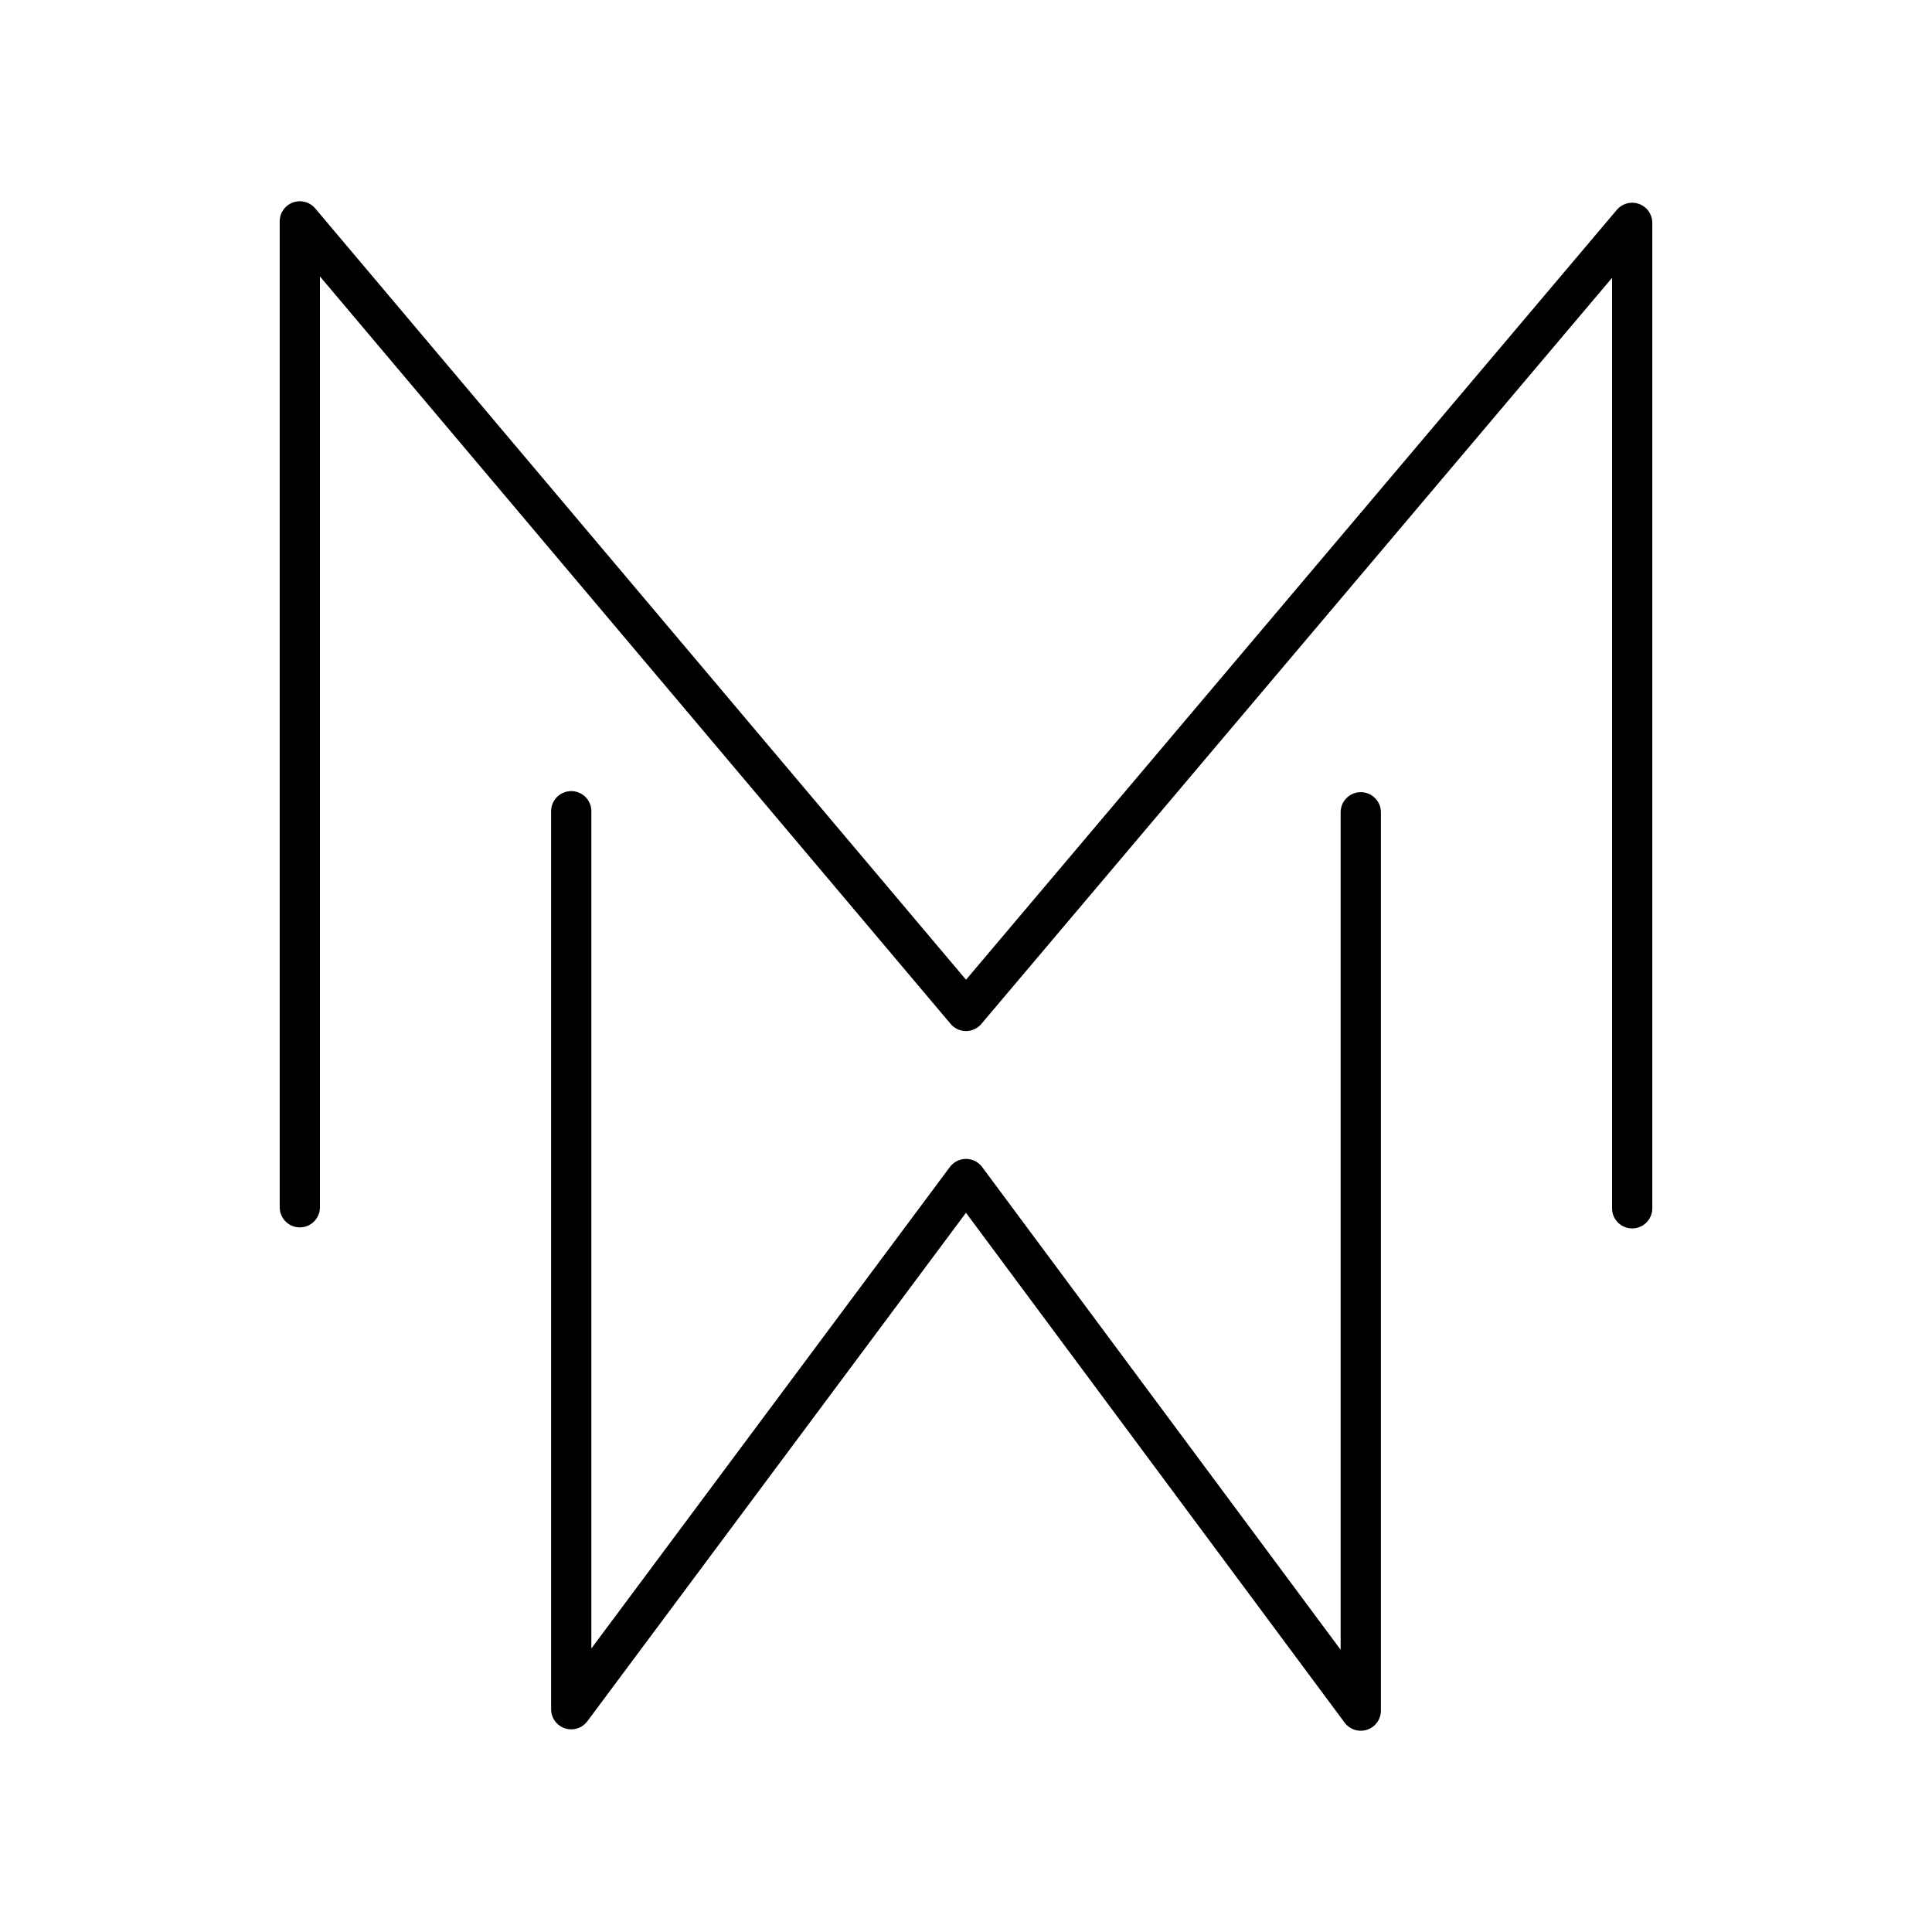
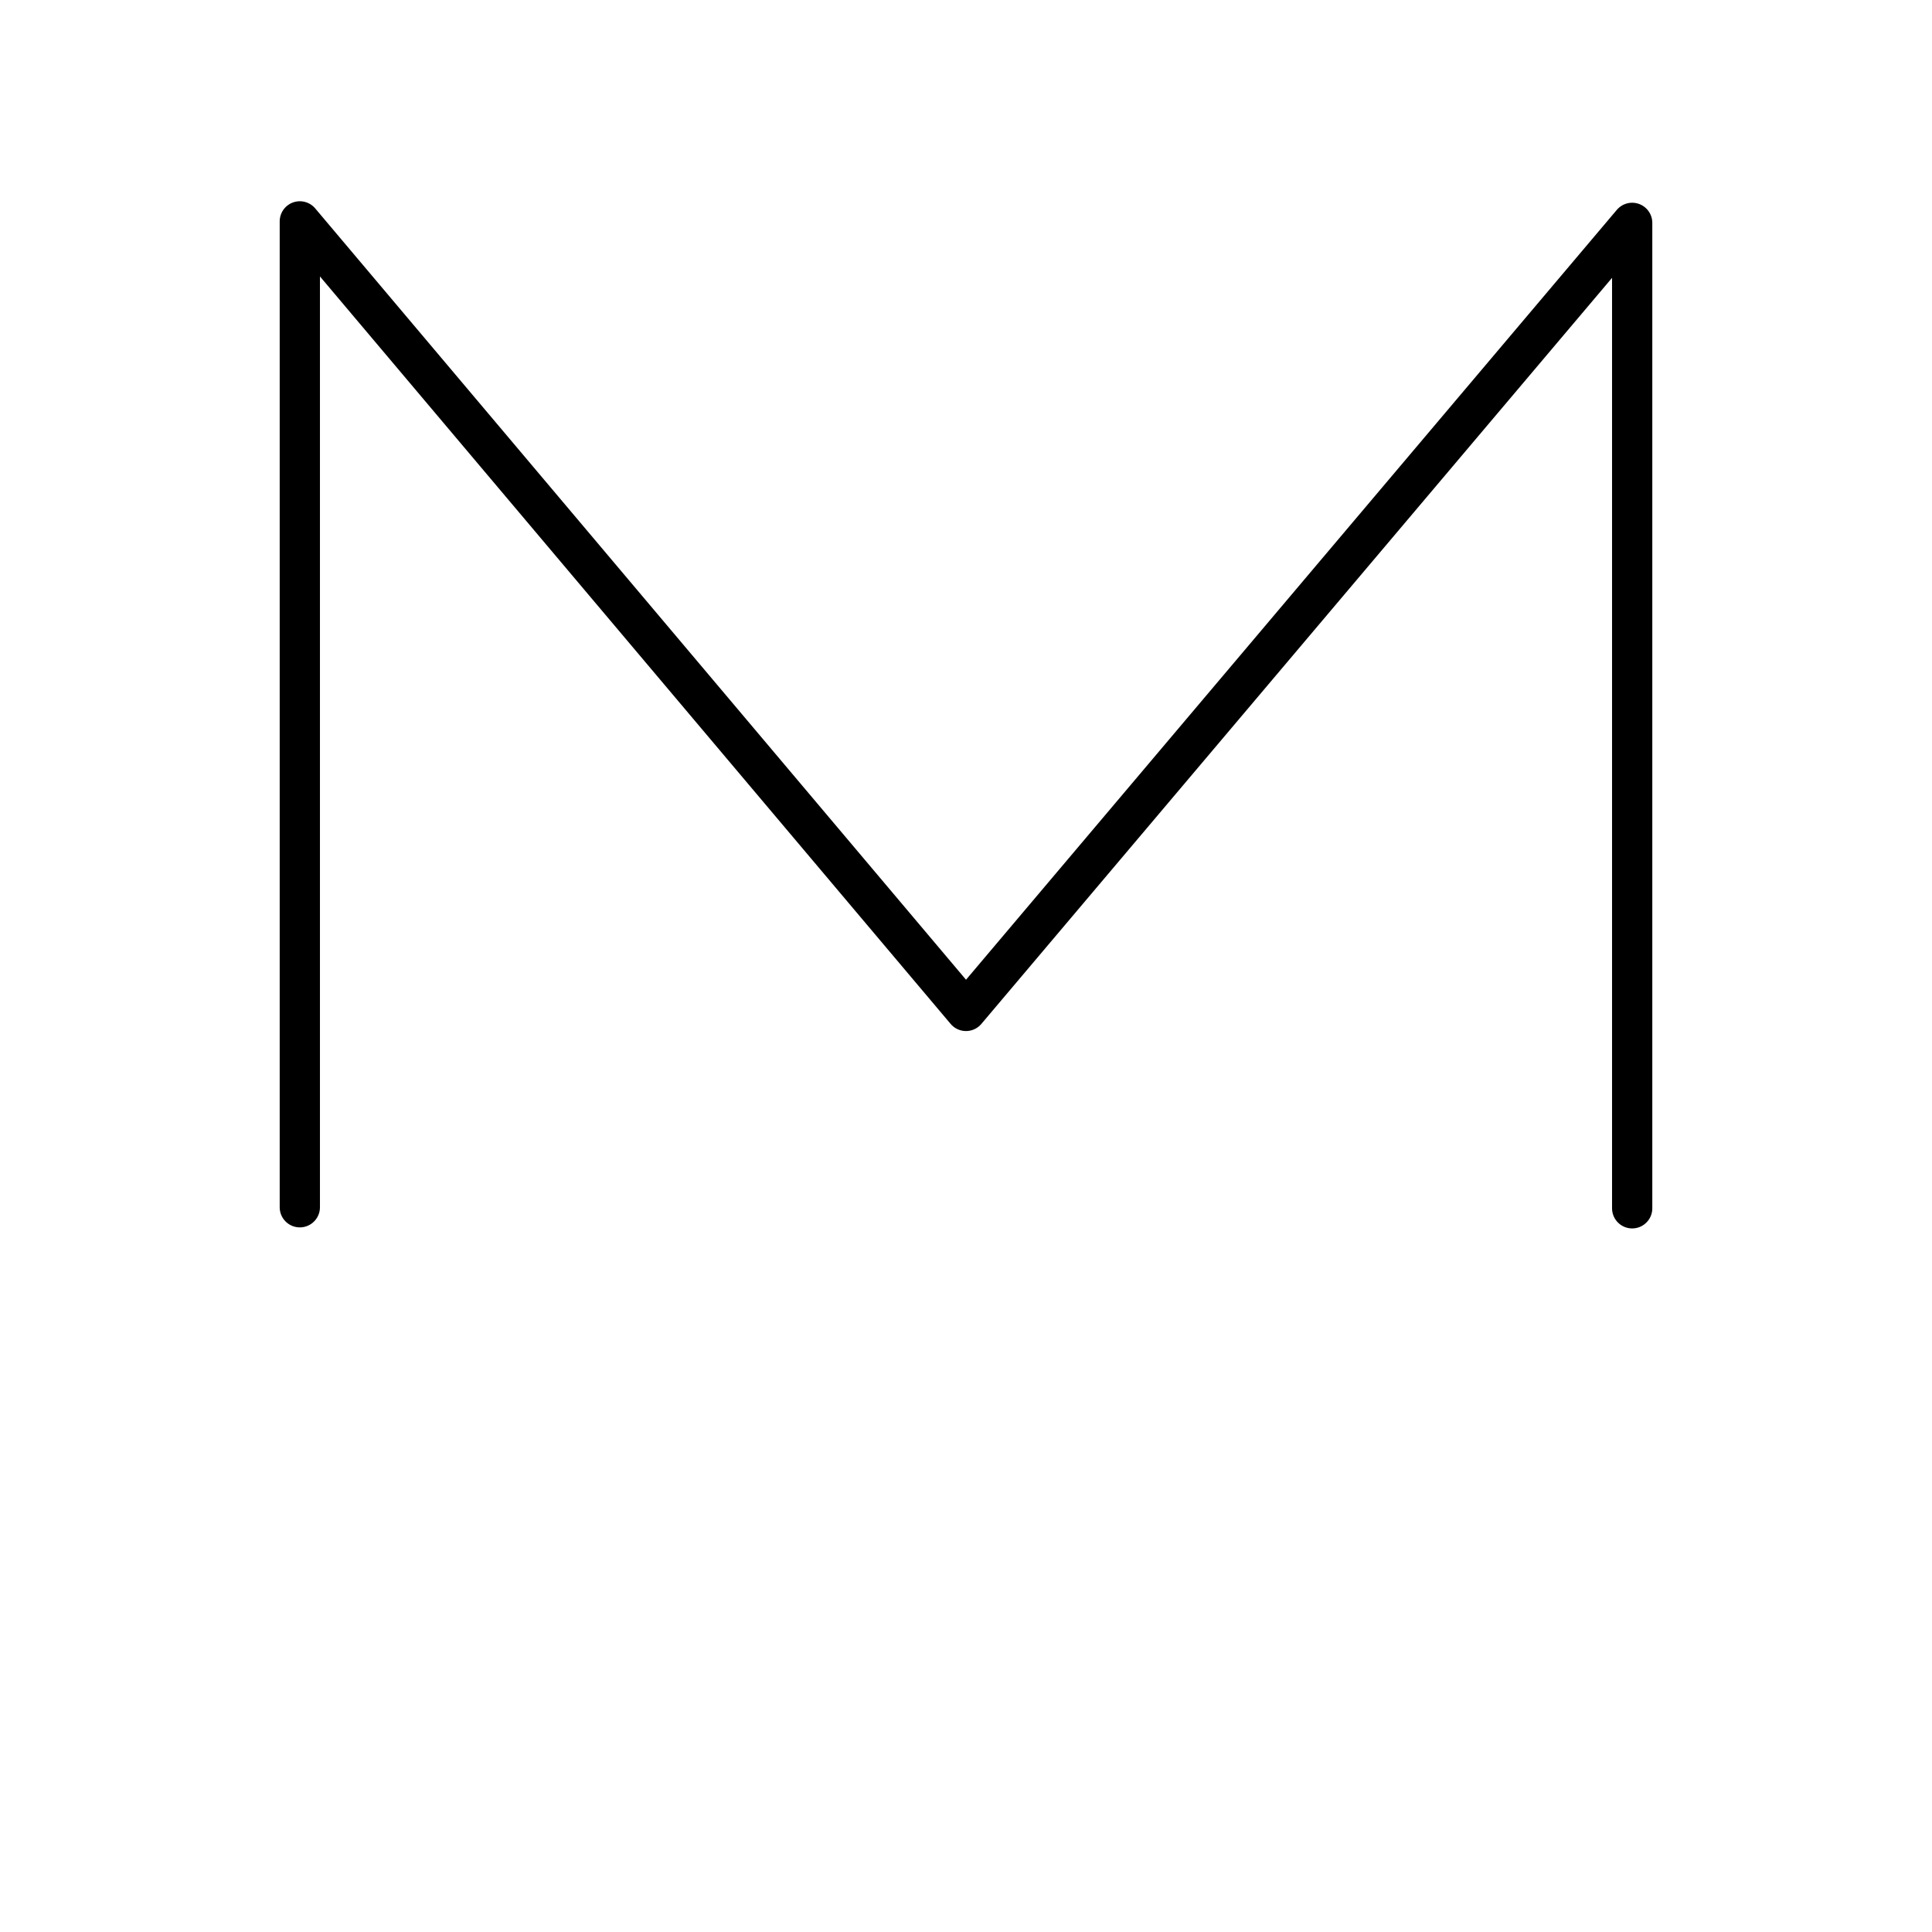
<svg xmlns="http://www.w3.org/2000/svg" width="800" height="800" viewBox="0 0 48 48">
  <path fill="none" stroke="currentColor" stroke-linecap="round" stroke-linejoin="round" d="M7.449 29.994V5.5L24 25.116L40.551 5.537V30.02" />
-   <path fill="none" stroke="currentColor" stroke-linecap="round" stroke-linejoin="round" d="M33.808 20.181V42.5L24 29.293l-9.808 13.172v-22.31" />
</svg>